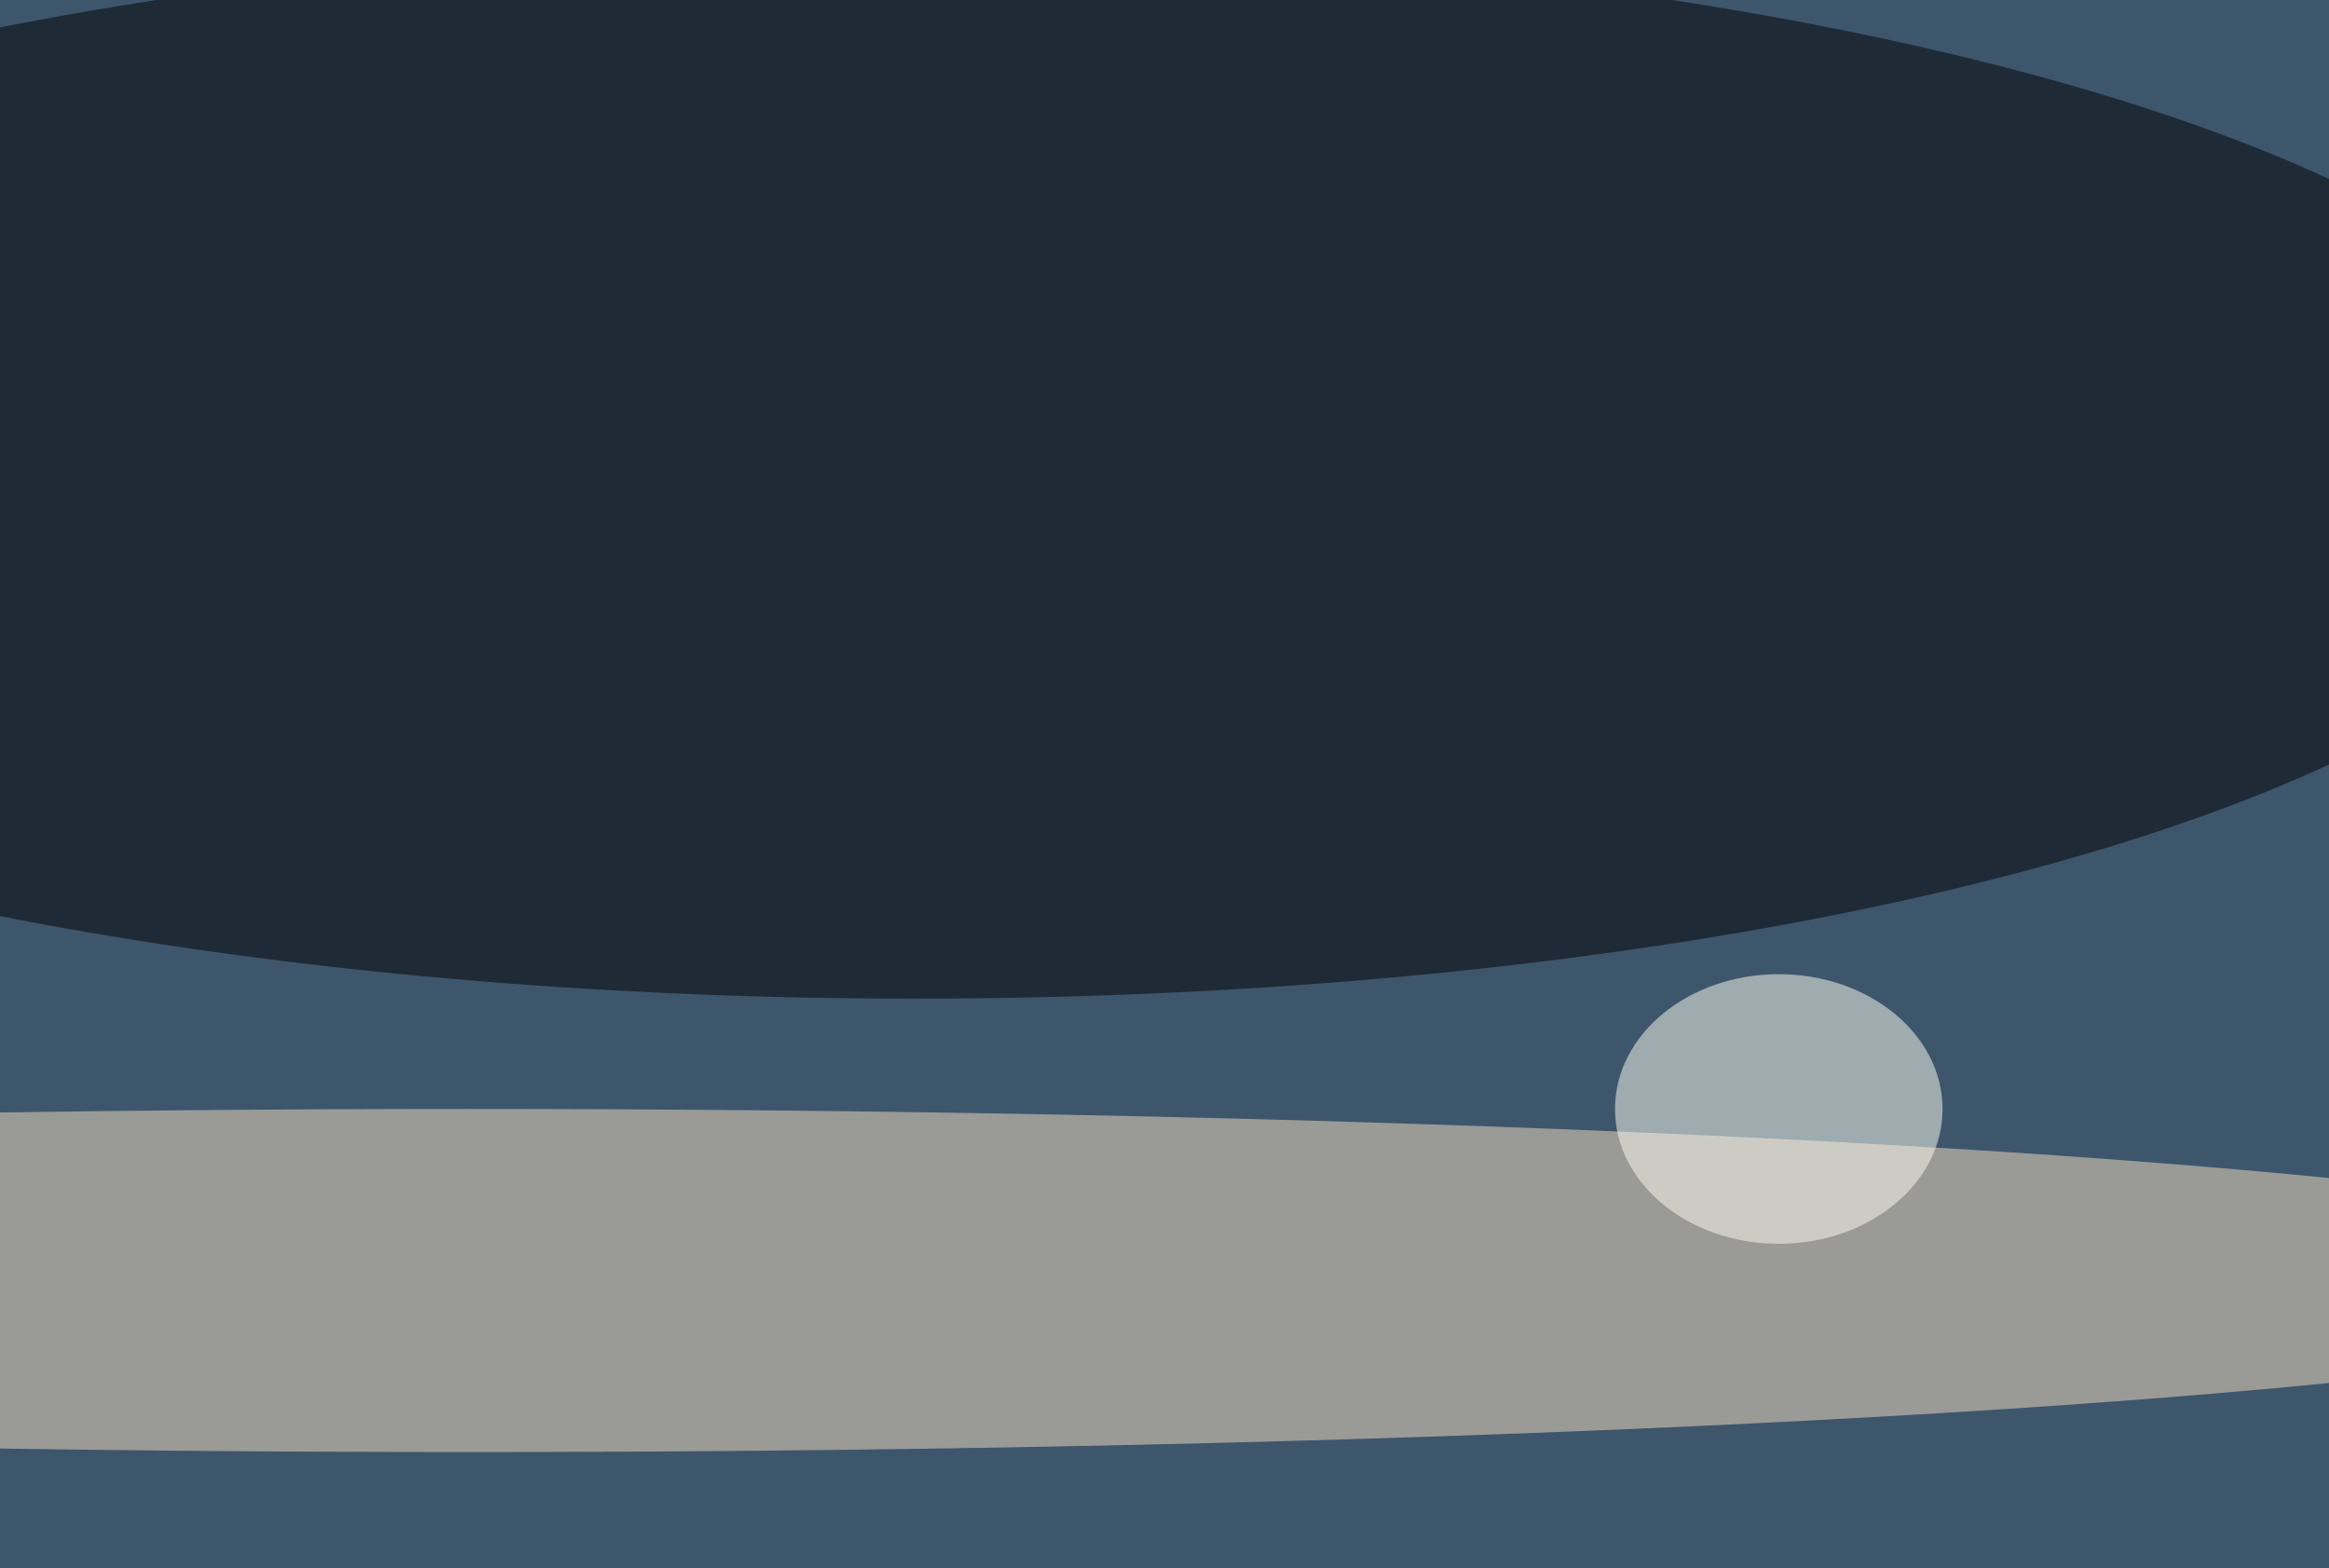
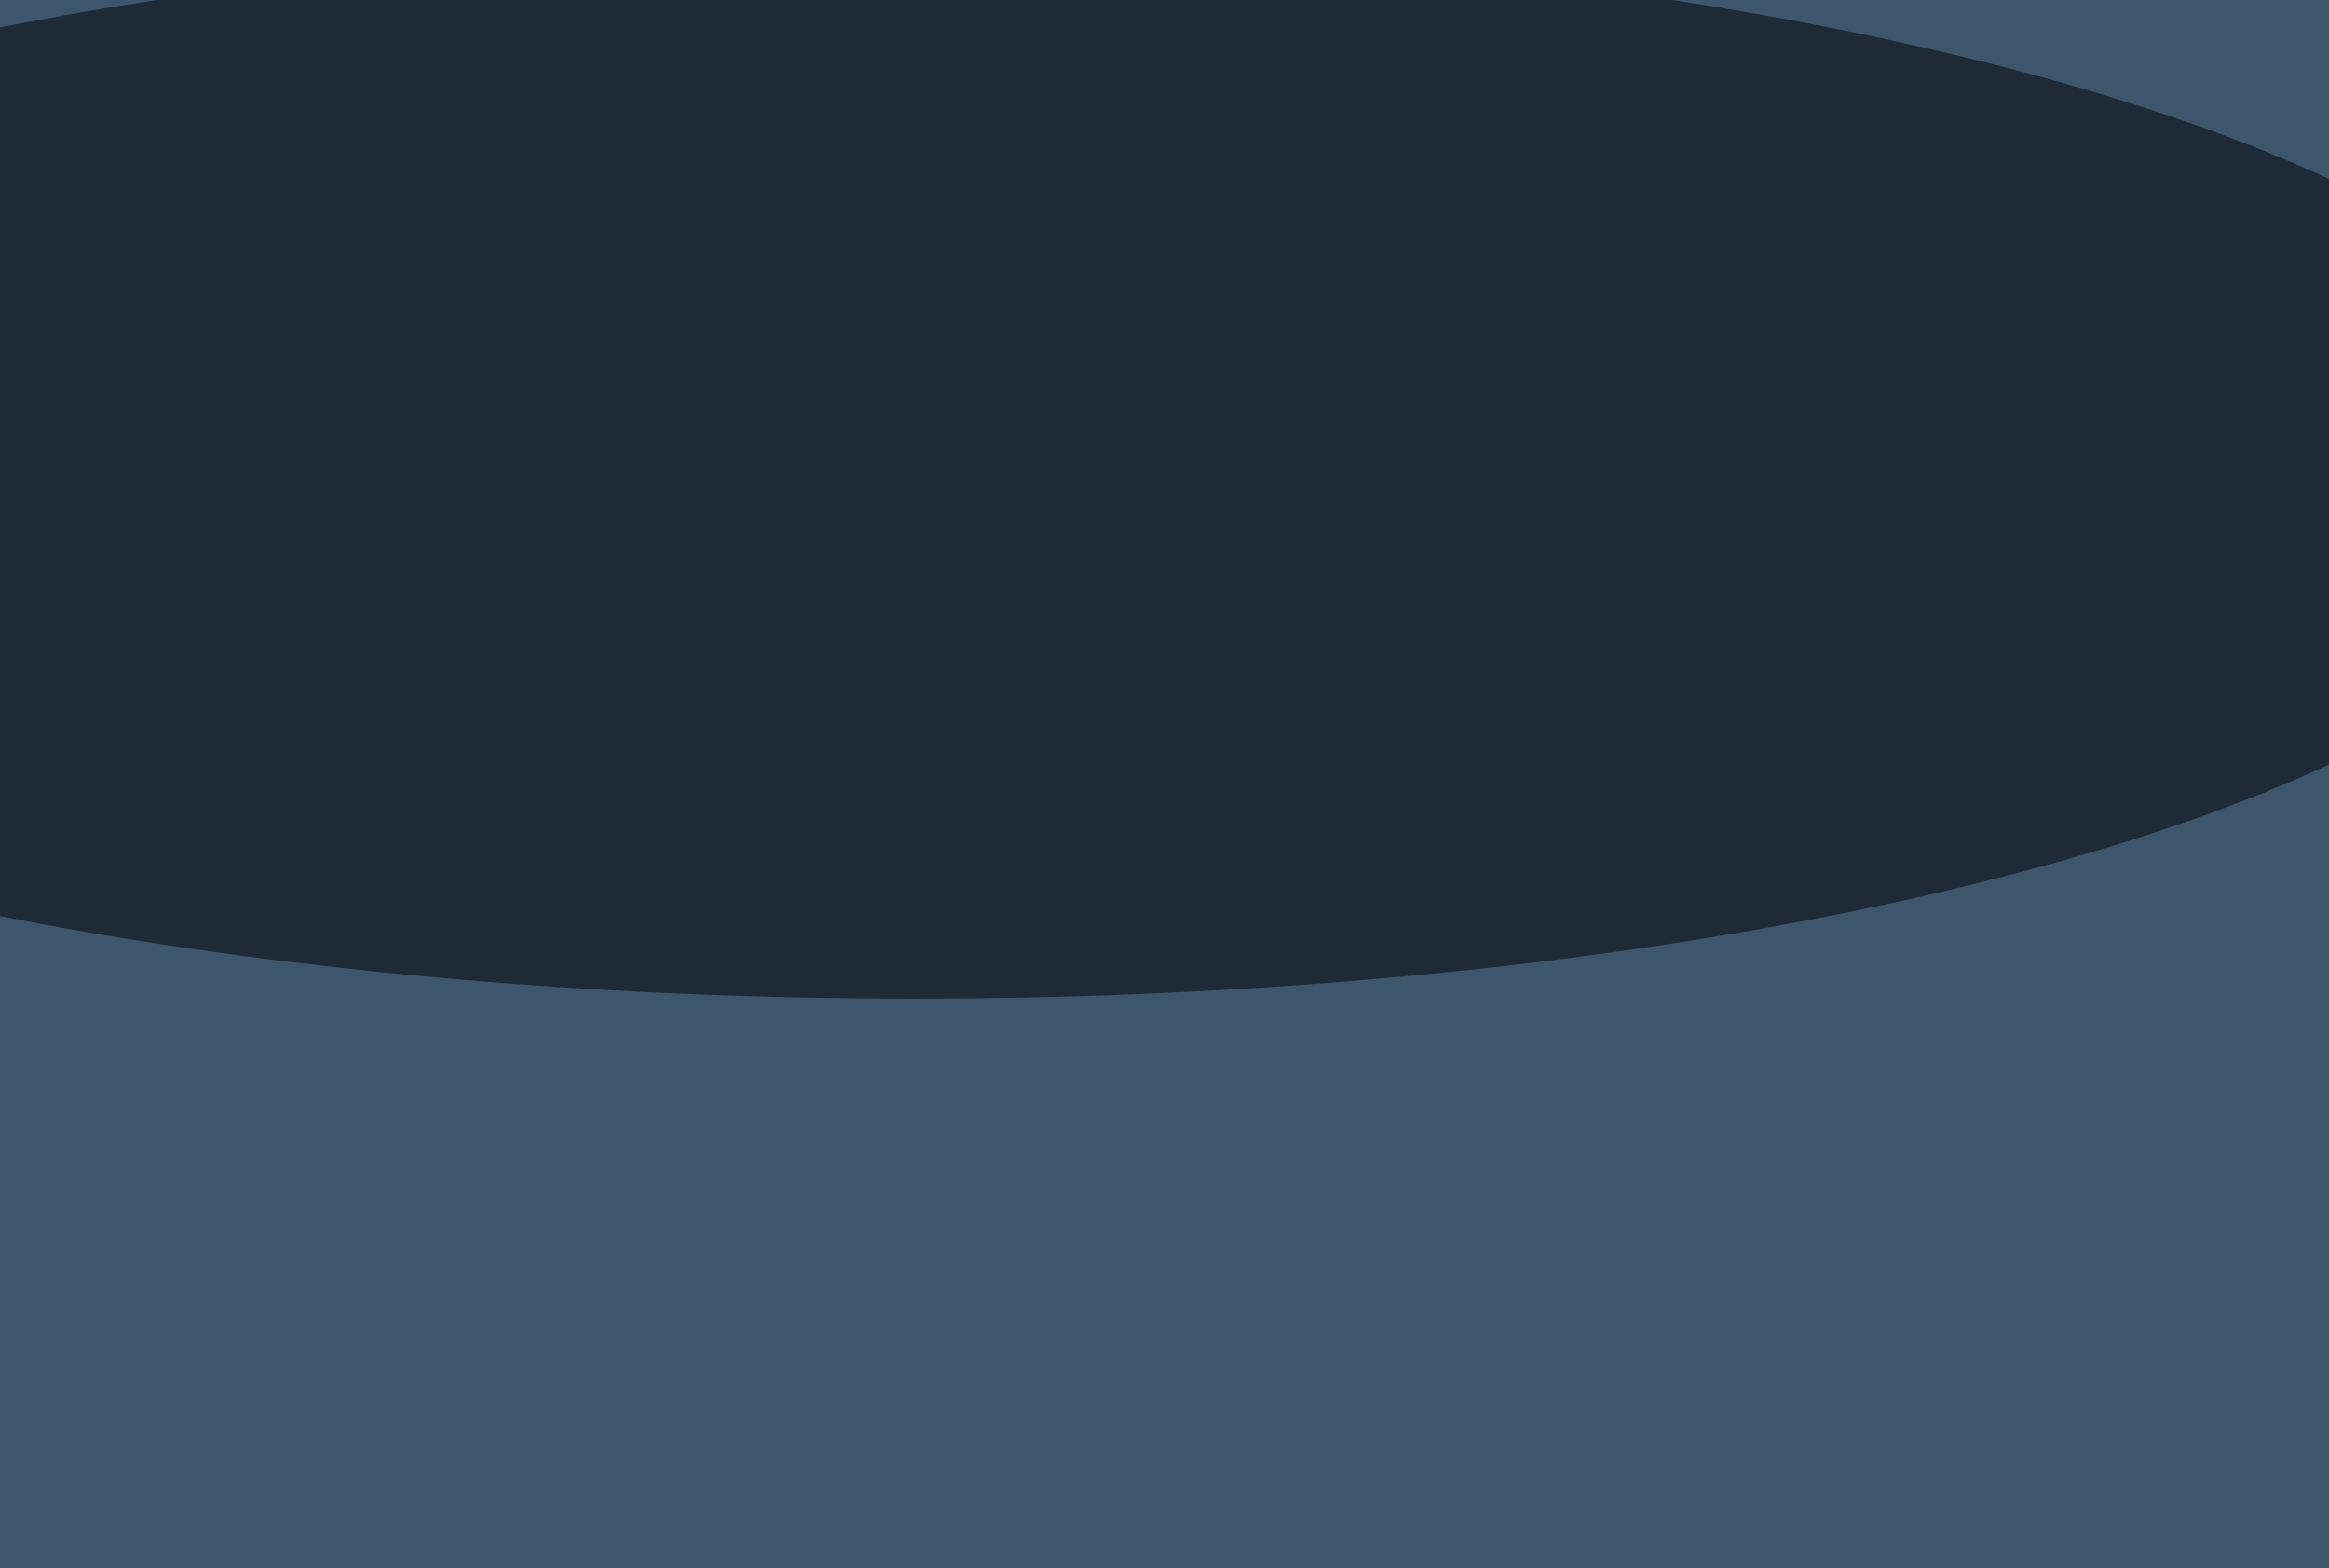
<svg xmlns="http://www.w3.org/2000/svg" version="1.1" viewBox="0 0 600 300" preserveAspectRatio="none" width="150" height="101">
  <filter id="b">
    <feGaussianBlur stdDeviation="60" />
  </filter>
  <rect width="100%" height="100%" fill="#3d566c" />
  <g filter="url(#b)">
    <g transform="scale(2.344) translate(0.5 0.5)">
      <ellipse fill="#000000" fill-opacity="0.502" cx="100" cy="38" rx="187" ry="43" />
-       <ellipse fill="#f8ddc2" fill-opacity="0.502" cx="51" cy="104" rx="255" ry="14" />
-       <ellipse fill="#fffff2" fill-opacity="0.502" cx="195" cy="90" rx="18" ry="11" />
    </g>
  </g>
</svg>